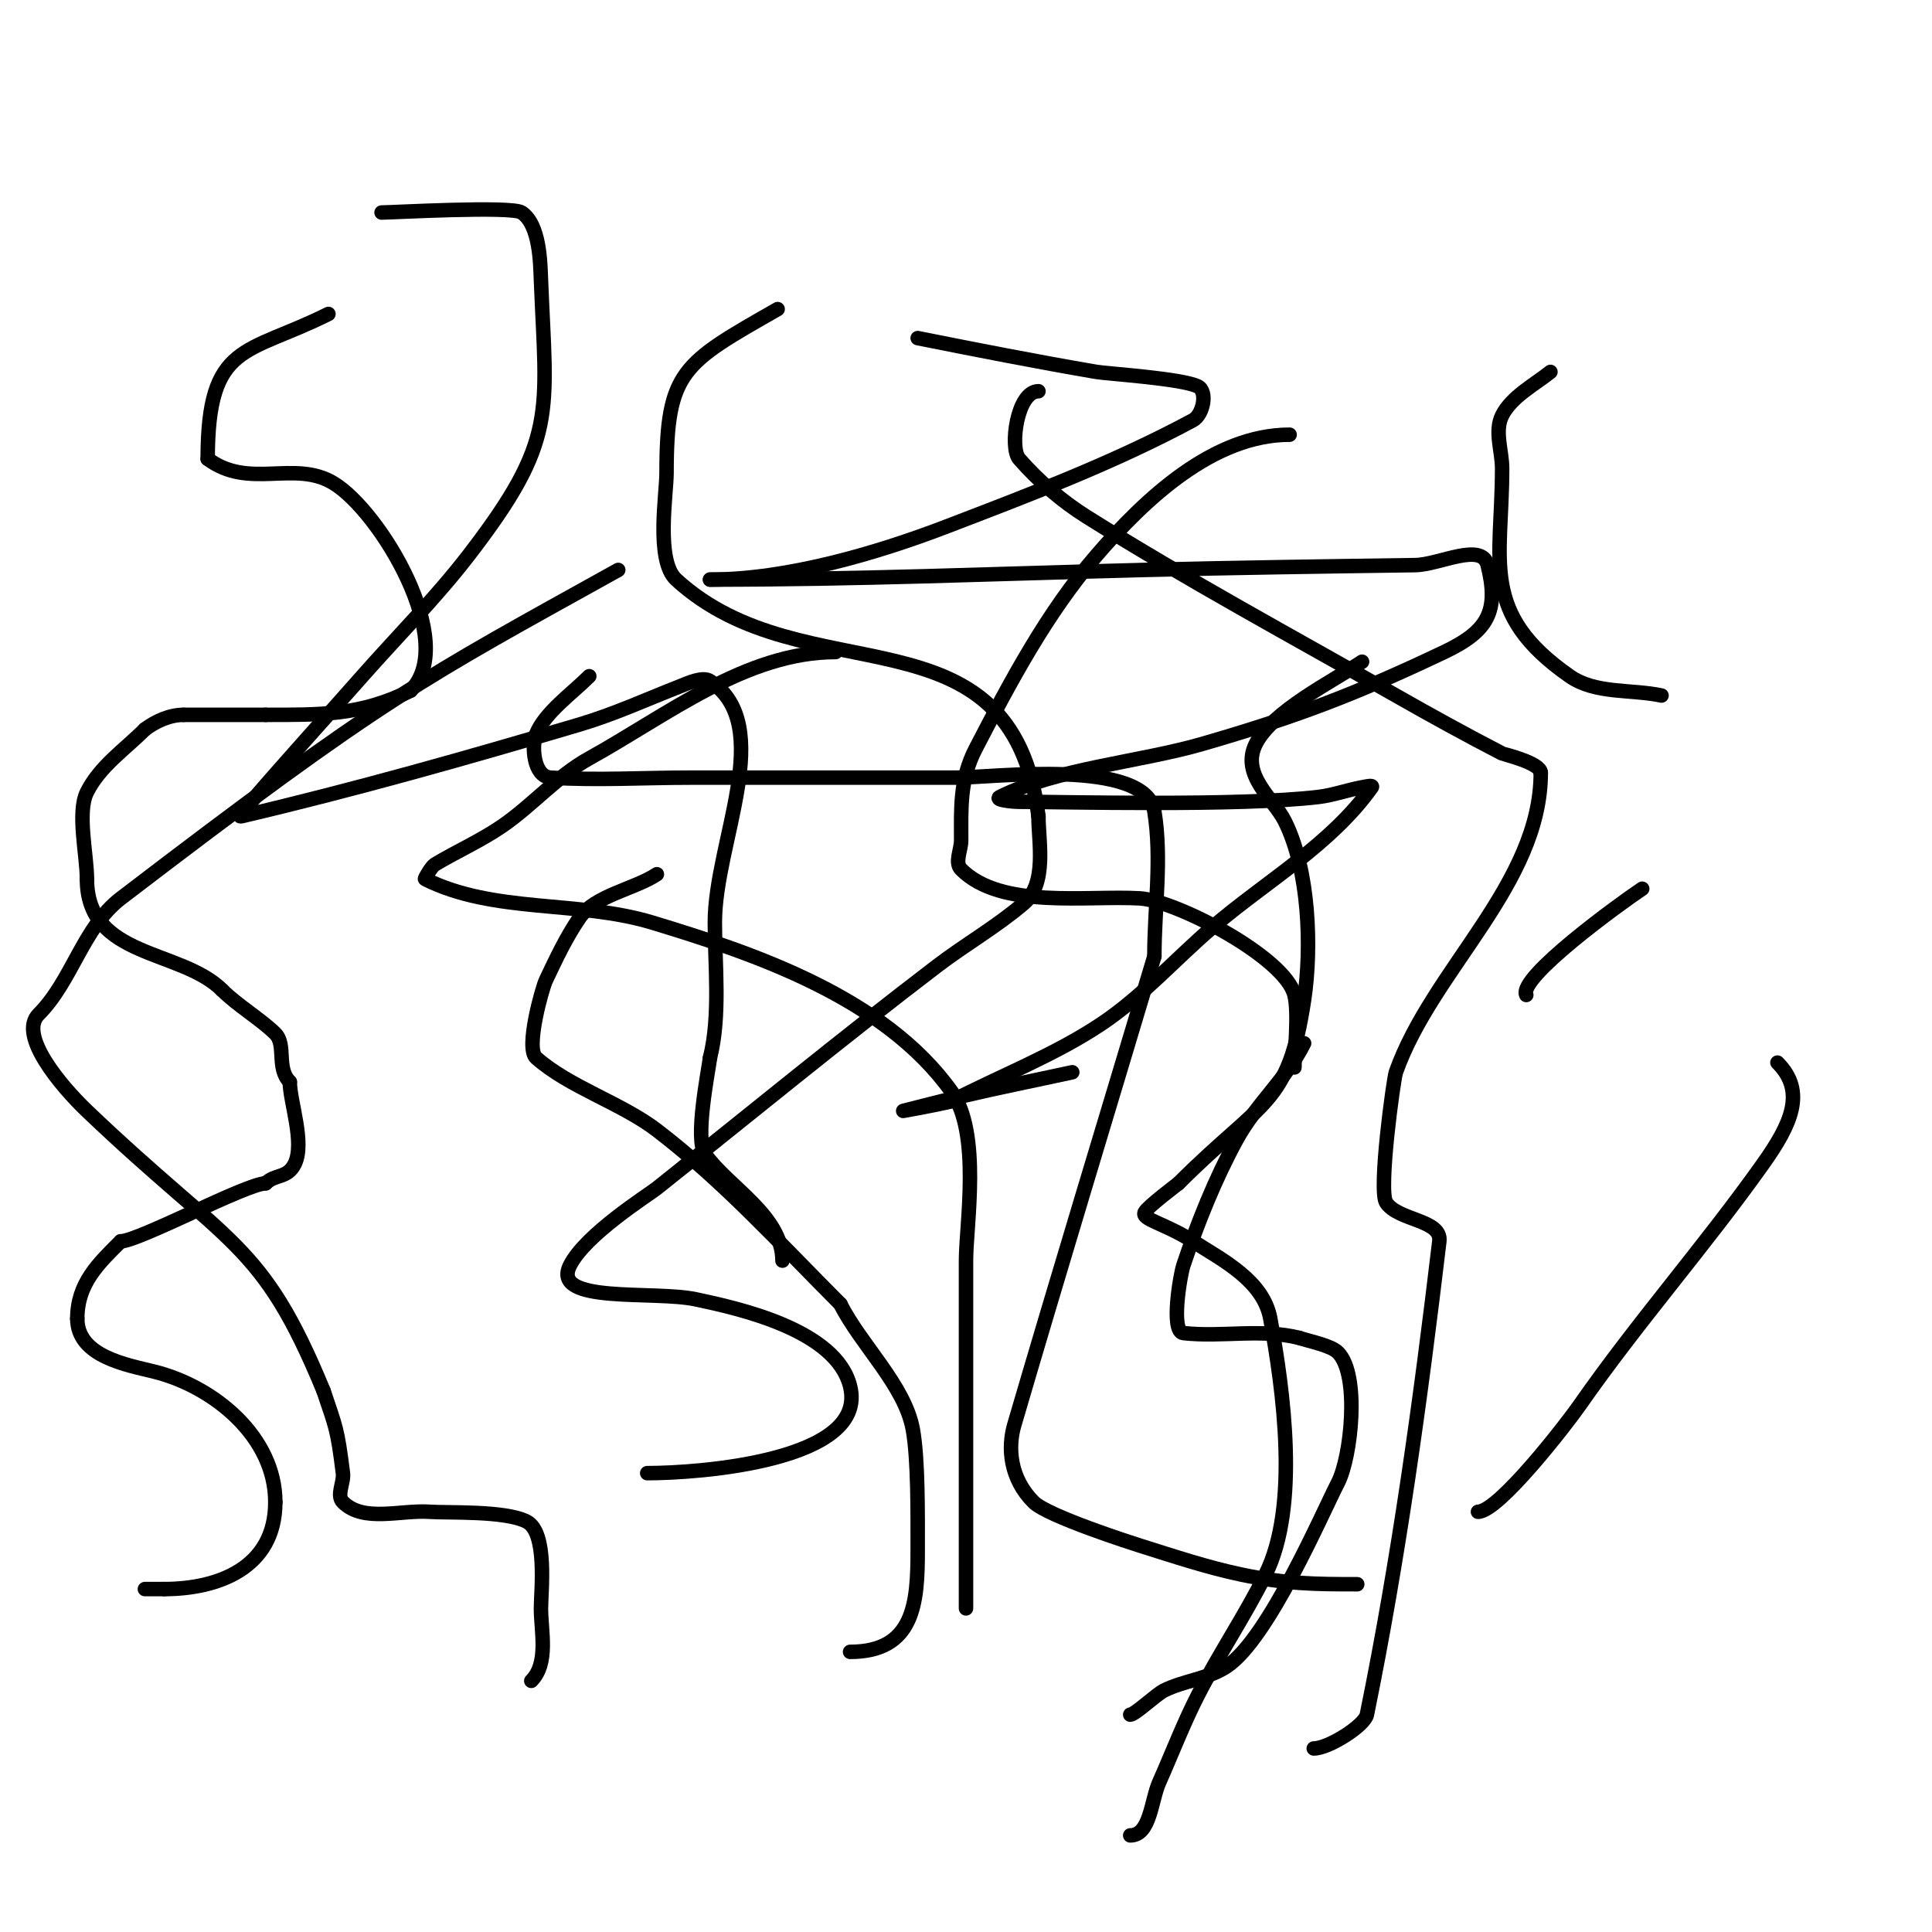
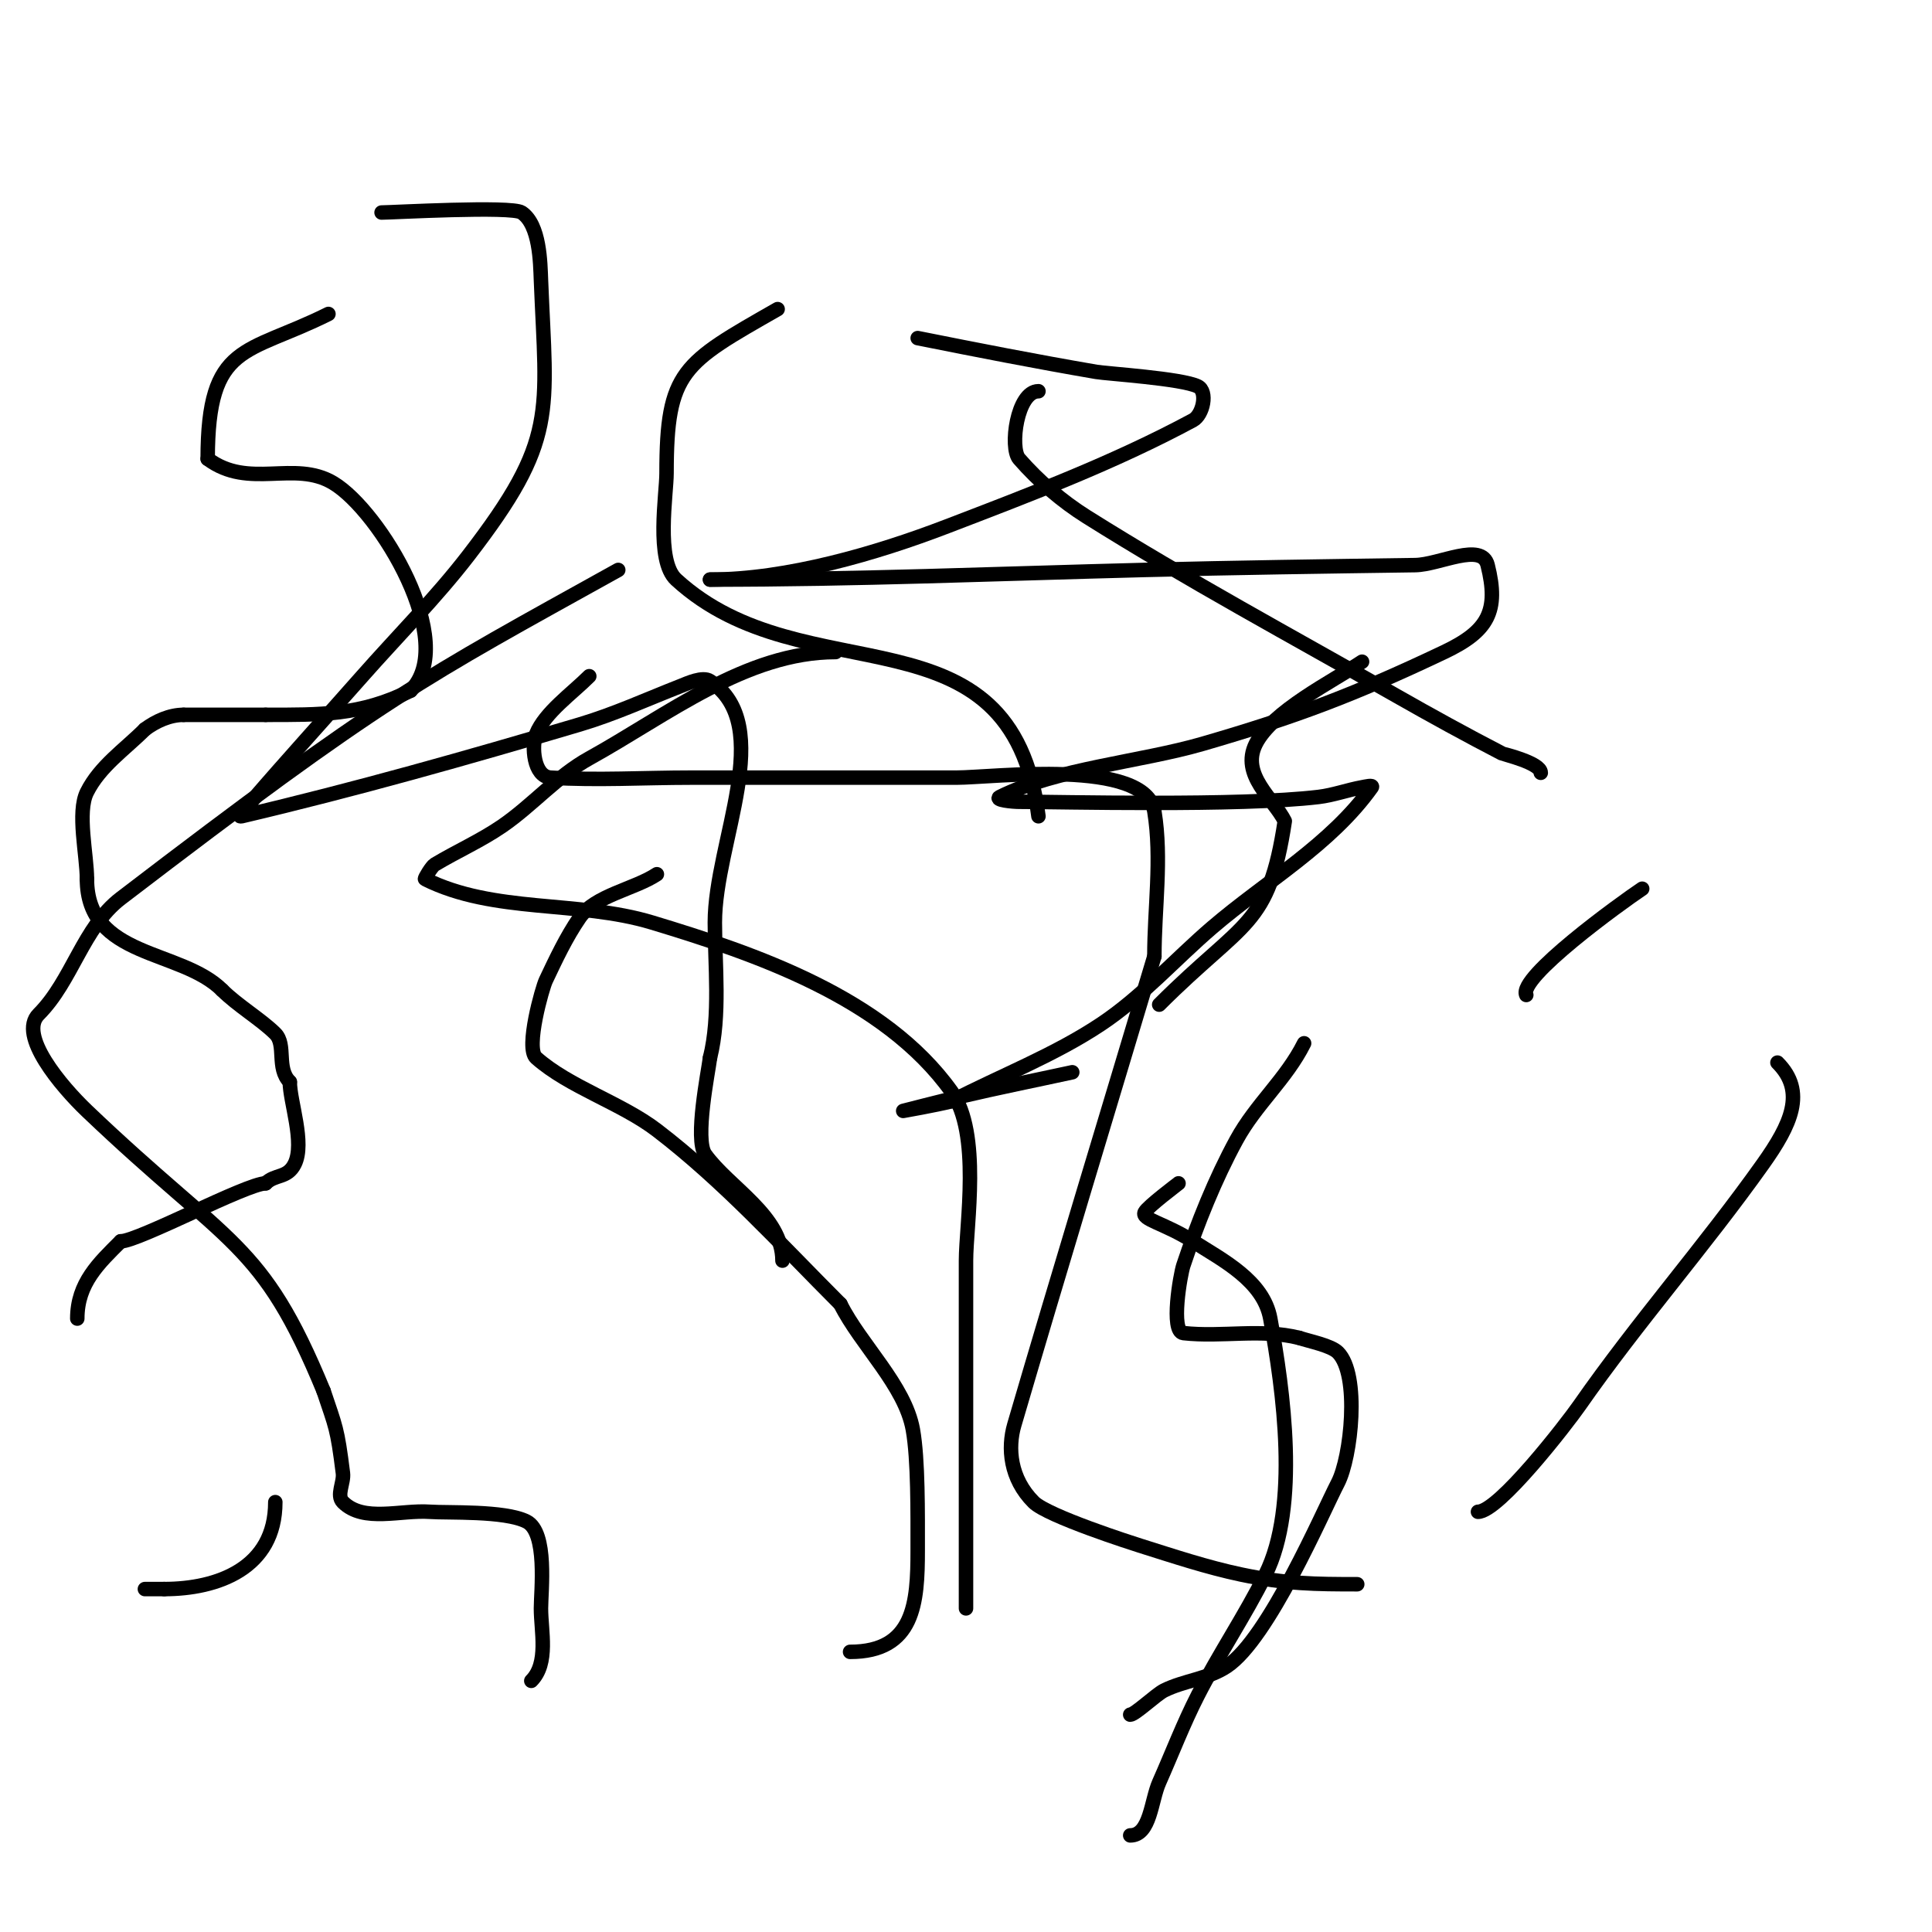
<svg xmlns="http://www.w3.org/2000/svg" viewBox="0 0 400 400" version="1.1">
  <g fill="none" stroke="#000000" stroke-width="3" stroke-linecap="round" stroke-linejoin="round">
    <path d="M68,65c-17.028,8.514 -25,5.776 -25,30" />
    <path d="M43,95c8.535,6.401 17.92,0.152 26,5c9.66,5.796 26.028,32.972 16,43" />
    <path d="M85,143c-10.329,5.165 -18.698,5 -30,5" />
    <path d="M55,148c-5.667,0 -11.333,0 -17,0" />
    <path d="M38,148c-2.848,0 -5.722,1.291 -8,3" />
    <path d="M30,151c-4.2,4.2 -9.319,7.638 -12,13c-2.087,4.174 0,13.052 0,18" />
    <path d="M18,182c0,16.441 19.457,14.457 28,23" />
    <path d="M46,205c3.182,3.182 8.121,6.121 11,9c2.321,2.321 0.158,7.158 3,10" />
    <path d="M60,224c0,4.094 3.181,12.637 1,17c-1.51,3.021 -4.042,2.042 -6,4" />
    <path d="M55,245c-3.864,0 -26.404,12 -30,12" />
    <path d="M25,257c-4.517,4.517 -9,8.637 -9,16" />
-     <path d="M16,273c0,7.893 10.364,9.591 16,11c12.289,3.072 25,13.474 25,27" />
    <path d="M57,311c0,13.74 -12.03,18 -23,18" />
    <path d="M34,329c-1.333,0 -2.667,0 -4,0" />
    <path d="M161,64c-19.638,11.222 -23,12.752 -23,34c0,4.279 -2.303,18.055 2,22c26.748,24.519 69.397,4.179 75,49" />
-     <path d="M215,169c0,5.338 1.836,13.855 -3,18c-5.619,4.817 -12.116,8.51 -18,13c-19.616,14.97 -38.697,30.629 -58,46c-1.787,1.423 -14.782,9.563 -18,16c-4.014,8.028 17.217,5.151 26,7c9.038,1.903 29.086,6.345 32,18c3.873,15.491 -31.341,18 -42,18" />
-     <path d="M267,90c-15.723,0 -29.737,13.088 -40,25c-10.263,11.912 -17.762,26.042 -25,40c-3.349,6.459 -3,12.43 -3,19c0,2 -1.414,4.586 0,6c8.27,8.27 25.926,5.349 37,6c7.461,0.439 30.044,12.175 32,20c0.938,3.753 0,12.027 0,15" />
    <path d="M268,221" />
    <path d="M270,216c-3.736,7.471 -9.97,12.611 -14,20c-4.442,8.144 -8.097,17.292 -11,26c-0.63,1.889 -2.689,13.701 0,14c8.073,0.897 16.043,-0.989 24,1" />
    <path d="M269,277c2.106,0.702 6.563,1.563 8,3c4.613,4.613 2.721,21.752 0,27c-3.186,6.145 -14.356,32.237 -23,38c-3.95,2.634 -8.85,2.925 -13,5c-1.616,0.808 -6.034,5 -7,5" />
-     <path d="M321,77c-3.26,2.608 -8.075,5.149 -10,9c-1.64,3.28 0,7.333 0,11c0,19.282 -4.746,29.935 14,43c5.31,3.701 12.667,2.667 19,4" />
    <path d="M340,184c-4.475,2.984 -25.789,18.422 -24,22" />
    <path d="M368,220c6.009,6.009 2.798,12.84 -3,21c-12.125,17.065 -26.03,32.826 -38,50c-2.595,3.724 -16.709,22 -21,22" />
    <path d="M128,118c-40.809,22.672 -48.189,26.053 -103,68c-7.785,5.958 -10.068,17.068 -17,24c-4.305,4.305 4.646,14.889 10,20c29.634,28.287 36.153,26.801 49,58" />
    <path d="M67,288c2.506,7.518 2.811,7.492 4,17c0.248,1.985 -1.414,4.586 0,6c4.269,4.269 11.978,1.57 18,2c3.691,0.264 15.442,-0.279 20,2c4.421,2.21 3,14.447 3,18c0,4.696 1.65,11.35 -2,15" />
    <path d="M136,181c-4.598,3.066 -12.824,4.381 -16,9c-2.788,4.056 -4.893,8.552 -7,13c-0.704,1.487 -4.277,13.976 -2,16c6.813,6.056 17.645,9.375 25,15c13.826,10.573 25.723,23.723 38,36" />
    <path d="M174,270c4.216,8.432 13.366,16.85 15,26c1.105,6.189 1,17.328 1,25c0,10.806 -0.675,21 -14,21" />
    <path d="M215,81c-4.467,0 -5.99,11.725 -4,14c4.047,4.626 8.795,8.73 14,12c20.866,13.108 42.59,24.801 64,37c7.258,4.135 14.58,8.162 22,12c0.277,0.143 8,1.946 8,4" />
-     <path d="M319,160c0,23.045 -22.494,40.734 -30,62c-0.469,1.329 -3.666,24.501 -2,27c2.515,3.772 11.535,3.498 11,8c-3.899,32.816 -8.398,65.619 -15,98c-0.458,2.244 -7.887,7 -11,7" />
    <path d="M122,140c-3.551,3.551 -9.219,7.547 -11,12c-0.976,2.439 -0.559,8.778 3,9c9.648,0.603 19.333,0 29,0c13.333,0 26.667,0 40,0c5,0 10,0 15,0c7.481,0 39.197,-4.118 41,7c1.601,9.871 0,20 0,30" />
    <path d="M239,198c-9.667,32.333 -19.513,64.613 -29,97c-1.406,4.8 -0.888,11.112 4,16c2.91,2.91 20.645,8.574 22,9c6.945,2.183 13.876,4.5 21,6c9.251,1.948 15.442,2 24,2" />
-     <path d="M282,137c-5.973,3.982 -18.642,10.283 -22,17c-3.218,6.436 3.686,11.371 6,16c5.072,10.143 5.627,26.262 4,37c-3.34,22.044 -8.287,20.287 -26,38" />
+     <path d="M282,137c-5.973,3.982 -18.642,10.283 -22,17c-3.218,6.436 3.686,11.371 6,16c-3.34,22.044 -8.287,20.287 -26,38" />
    <path d="M244,245c-0.133,0.133 -6.406,4.812 -7,6c-0.739,1.479 4.113,2.254 10,6c6.199,3.945 14.578,8.176 16,16c2.697,14.836 6.085,38.83 -1,53c-4.271,8.543 -9.65,16.497 -14,25c-2.991,5.845 -5.333,12 -8,18c-1.696,3.817 -1.823,11 -6,11" />
    <path d="M79,44c2.151,0 26.895,-1.403 29,0c3.789,2.526 3.858,10.444 4,14c1.107,27.67 3.507,32.992 -15,57c-6.777,8.792 -14.656,16.676 -22,25c-7.656,8.676 -15.445,17.236 -23,26c-0.785,0.91 -3.17,3.275 -2,3c23.535,-5.538 46.821,-12.123 70,-19c7.181,-2.131 14.024,-5.27 21,-8c1.306,-0.511 4.482,-2.012 6,-1c13.87,9.247 1,33.33 1,50c0,8.737 1.184,19.263 -1,28" />
    <path d="M147,219c-0.362,2.896 -3.215,16.9 -1,20c4.886,6.841 16,12.702 16,22" />
    <path d="M173,135c-18.514,0 -34.804,13.03 -51,22c-6.649,3.683 -11.736,9.694 -18,14c-4.429,3.045 -9.391,5.235 -14,8c-0.611,0.367 -2.159,2.921 -2,3c14.267,7.134 31.731,4.384 47,9c21.211,6.413 48.07,15.498 62,35c6.19,8.666 3,27.624 3,35c0,24 0,48 0,72" />
    <path d="M190,70c12.372,2.474 24.493,4.856 37,7c2.167,0.371 17.712,1.356 21,3c2.108,1.054 1.075,5.883 -1,7c-16.301,8.778 -33.714,15.37 -51,22c-14.505,5.564 -33.057,11 -49,11" />
    <path d="M147,120c30.469,0 58.968,-1.211 90,-2c18.664,-0.474 37.332,-0.733 56,-1c4.999,-0.071 13.787,-4.851 15,0c2.375,9.5 0.141,13.658 -9,18c-19.032,9.04 -31.039,13.495 -50,19c-12.868,3.736 -30.252,5.126 -42,11c-1.229,0.615 2.626,1 4,1c8.304,0 45.696,0.956 62,-1c3.051,-0.366 5.976,-1.45 9,-2c0.656,-0.119 2.387,-0.542 2,0c-8.512,11.916 -21.882,19.47 -33,29c-7.714,6.612 -14.547,14.364 -23,20c-9.675,6.45 -20.667,10.667 -31,16" />
    <path d="M197,228c-3.298,0.824 -10,2 -10,2c0,0 7.987,-2.056 12,-3c7.637,-1.797 15.333,-3.333 23,-5" />
  </g>
</svg>